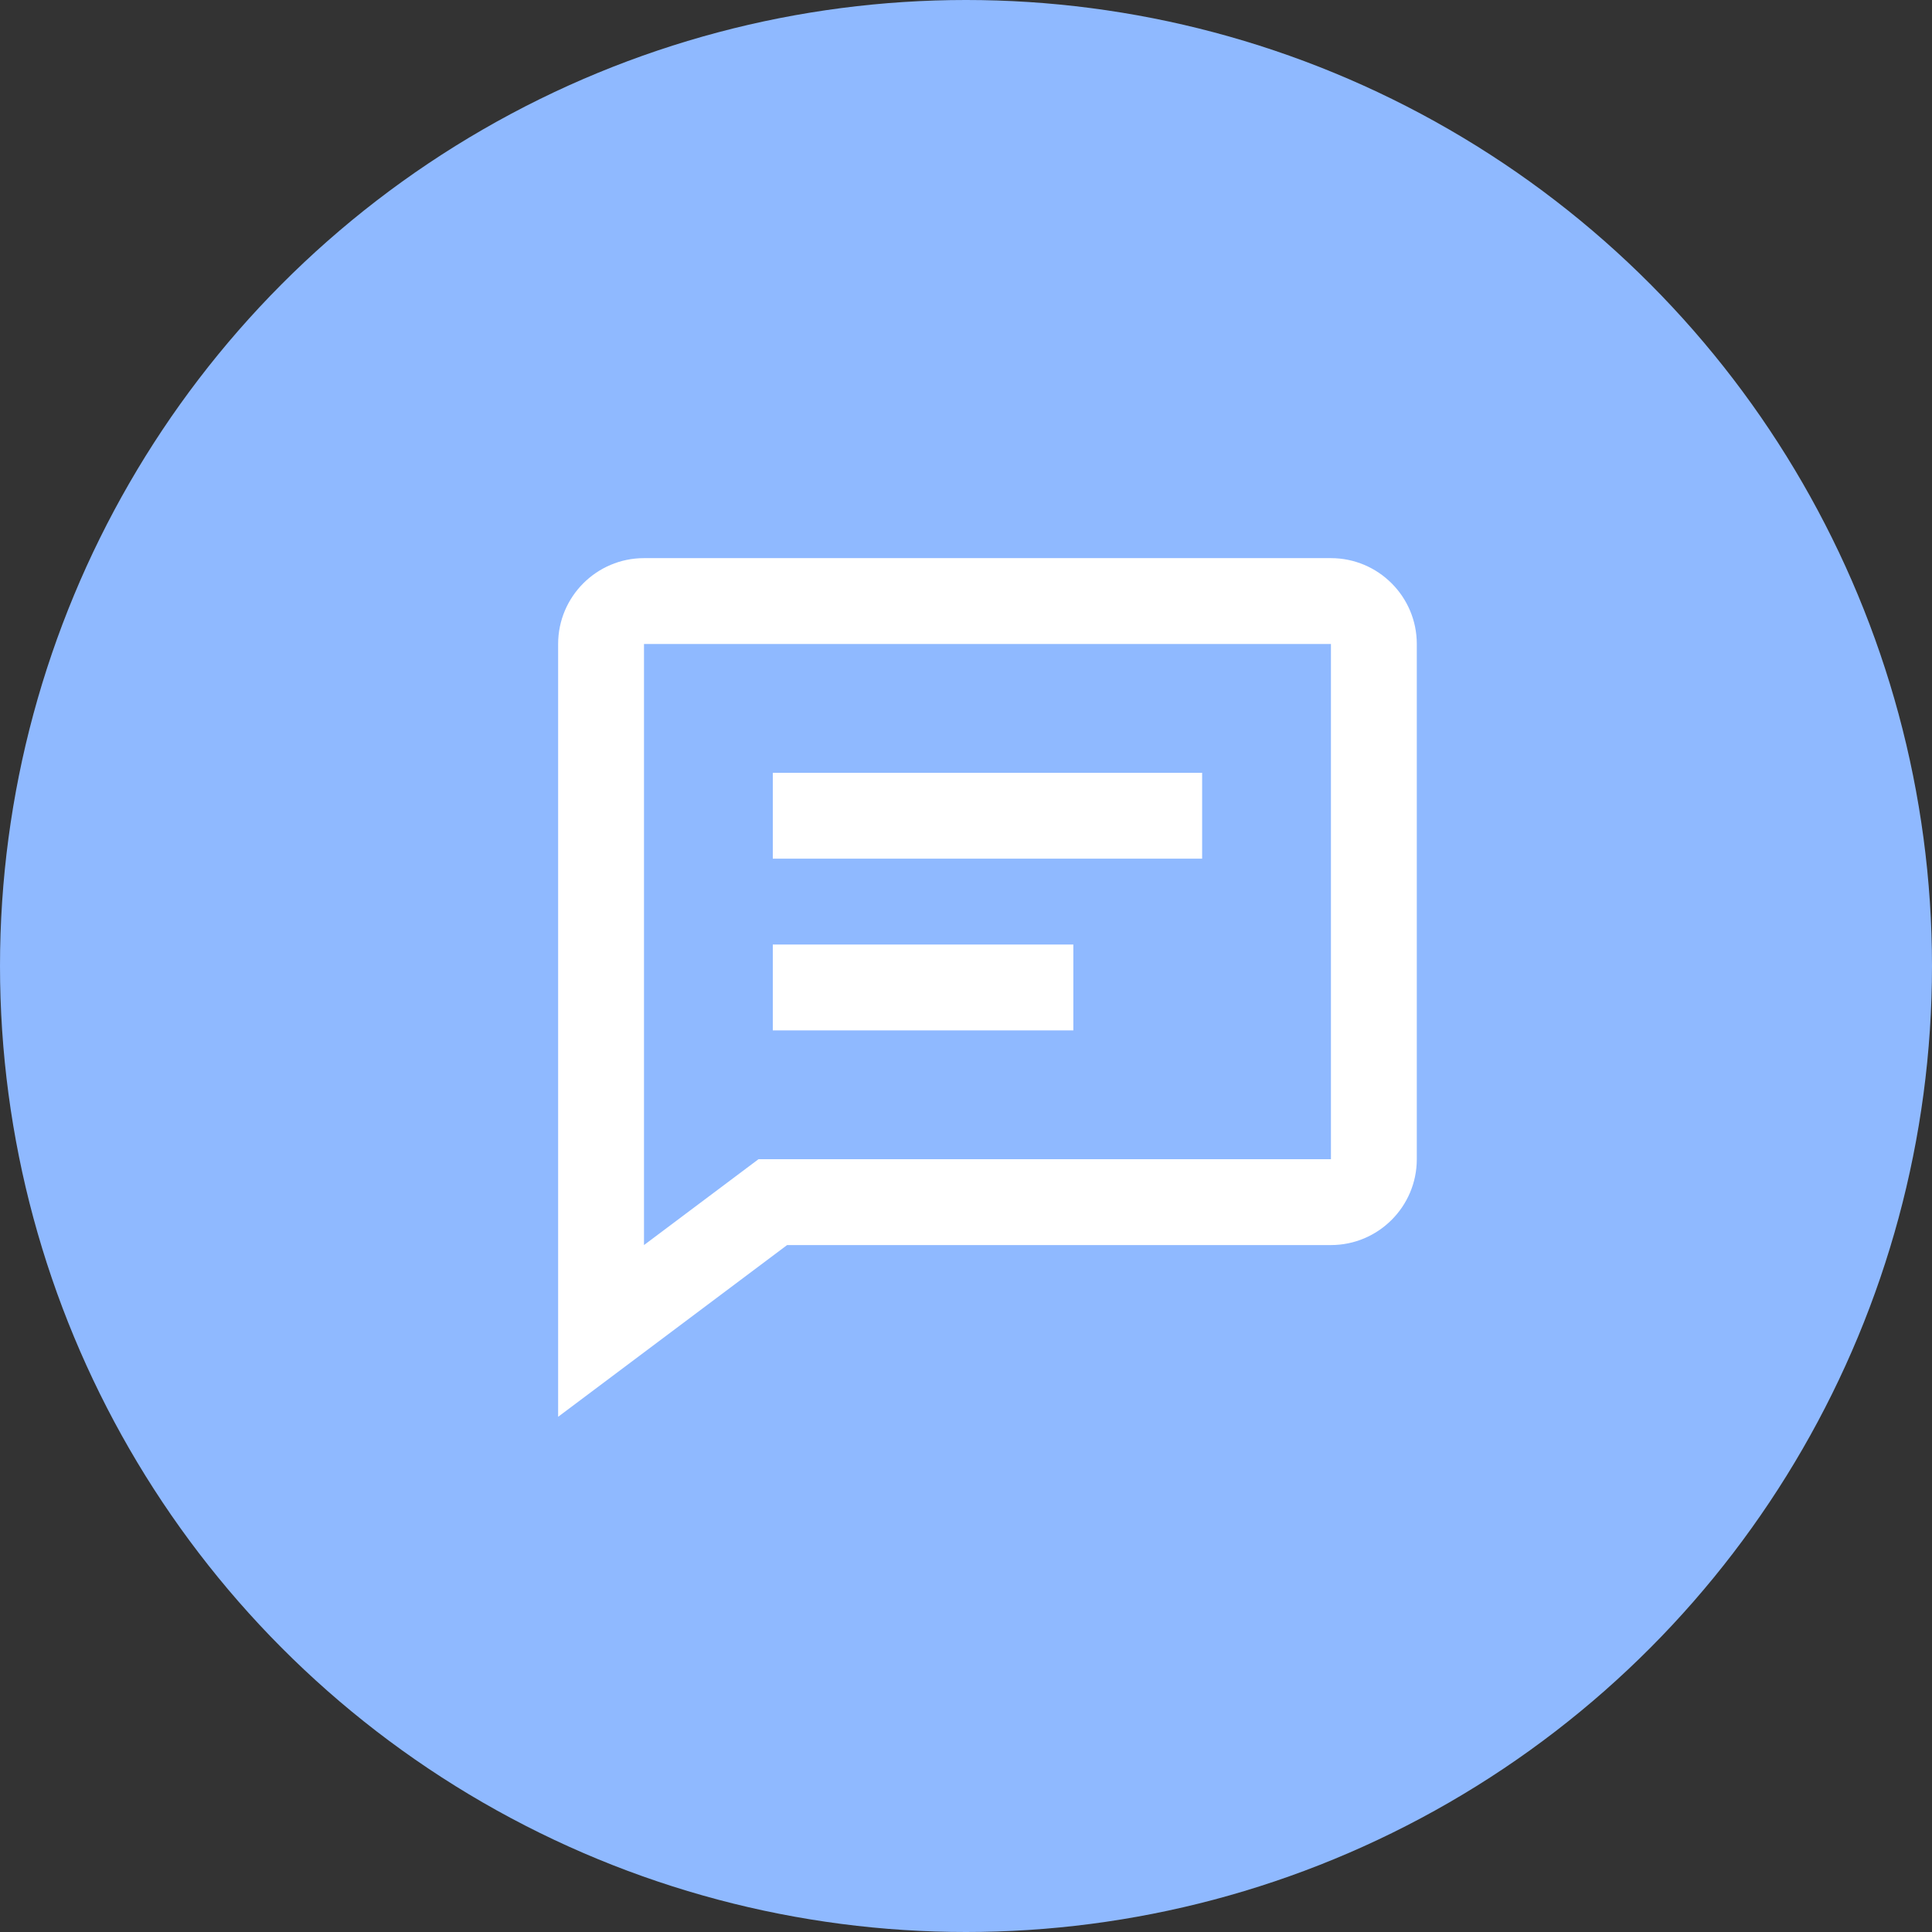
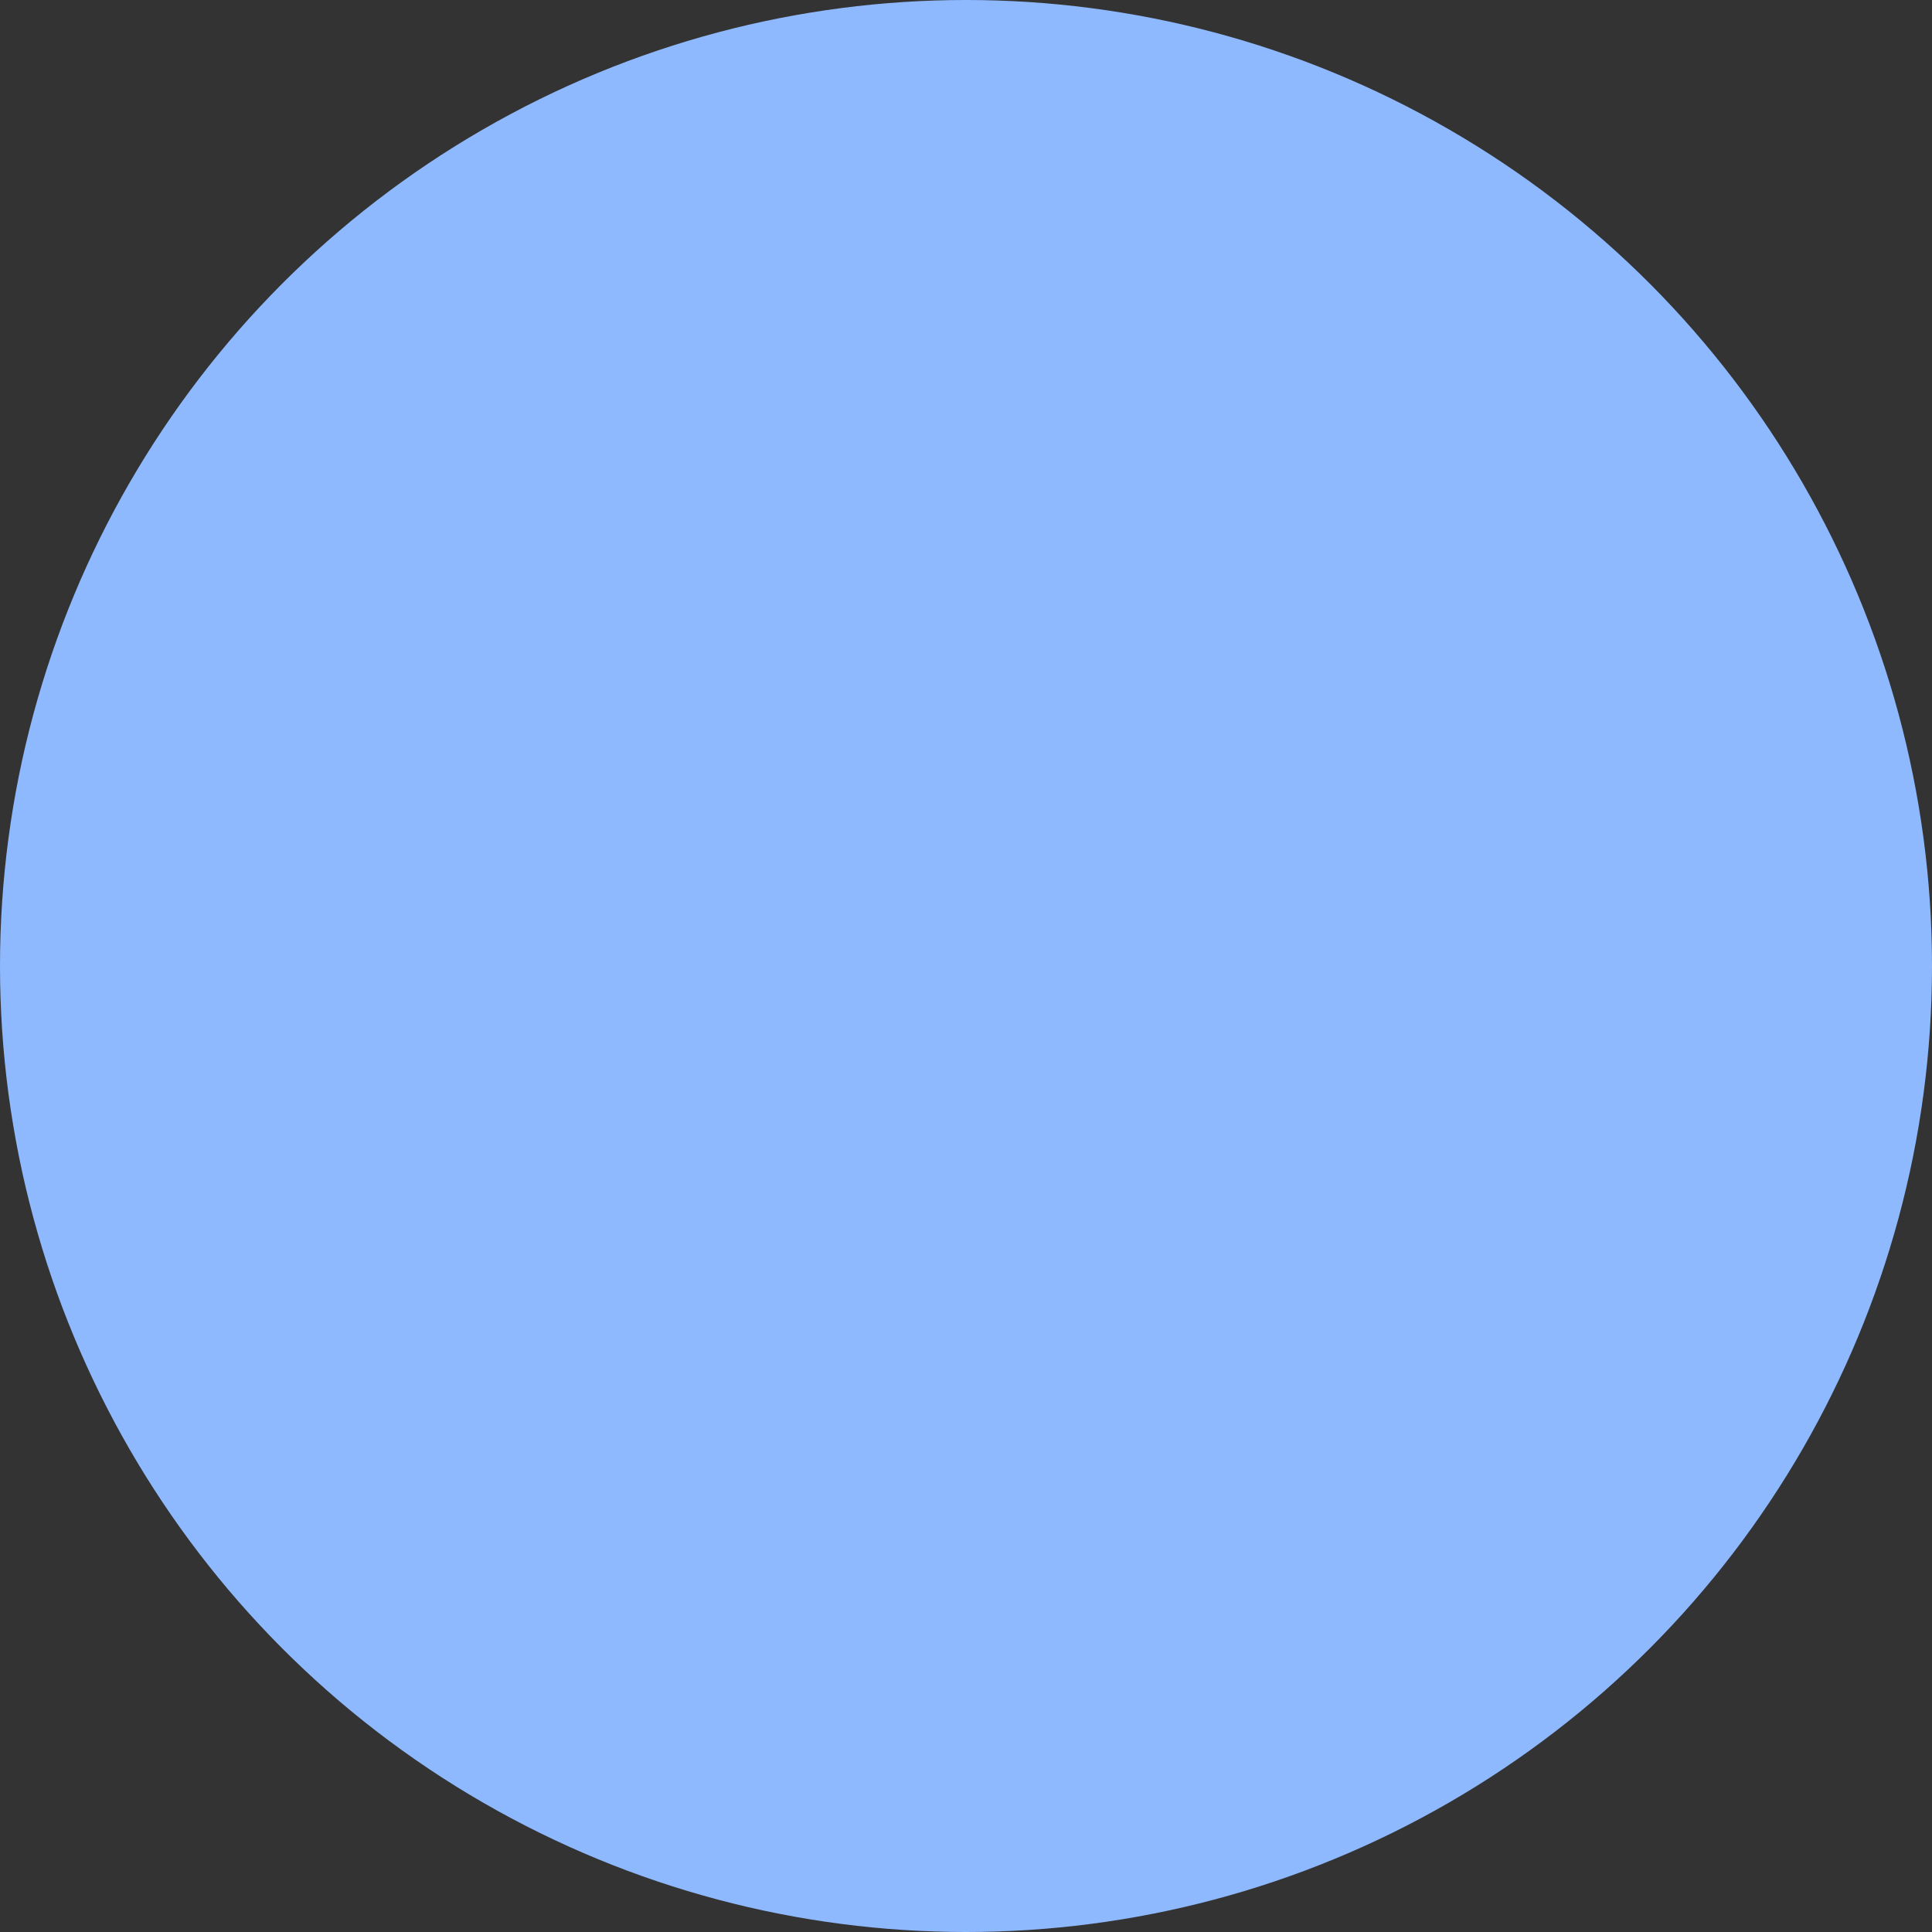
<svg xmlns="http://www.w3.org/2000/svg" width="45" height="45" viewBox="0 0 45 45" fill="none">
  <rect x="0" y="0" width="45" height="45" fill="#333333" stroke="none" />
  <circle cx="22.5" cy="22.5" r="22.5" fill="#8FB9FF" />
-   <path d="M18 18H28V20H18V18ZM18 22H25V24H18V22Z" fill="white" />
-   <path d="M31 13H15C13.897 13 13 13.897 13 15V33L18.333 29H31C32.103 29 33 28.103 33 27V15C33 13.897 32.103 13 31 13ZM31 27H17.667L15 29V15H31V27Z" fill="white" />
</svg>